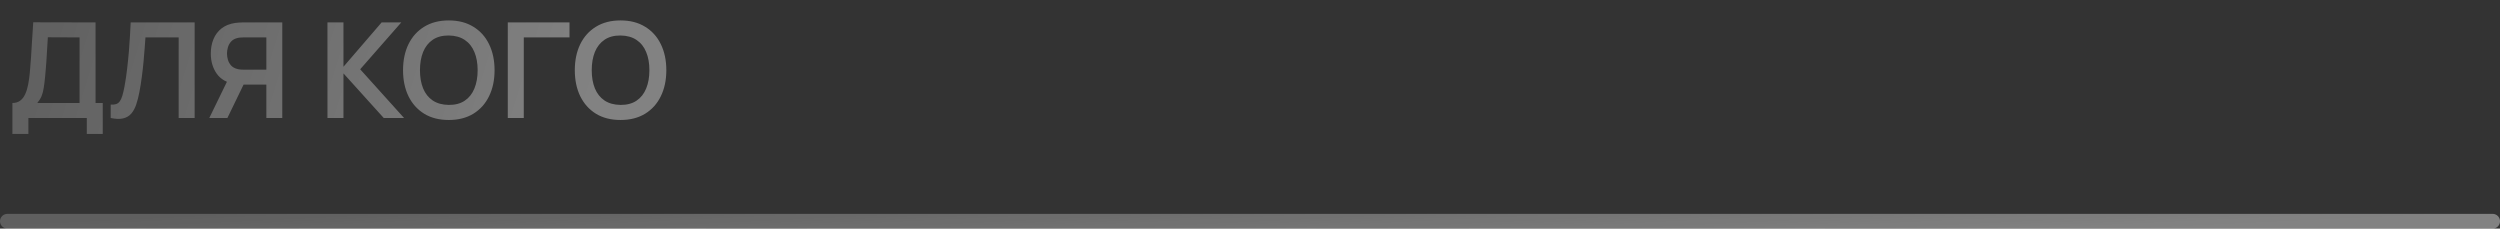
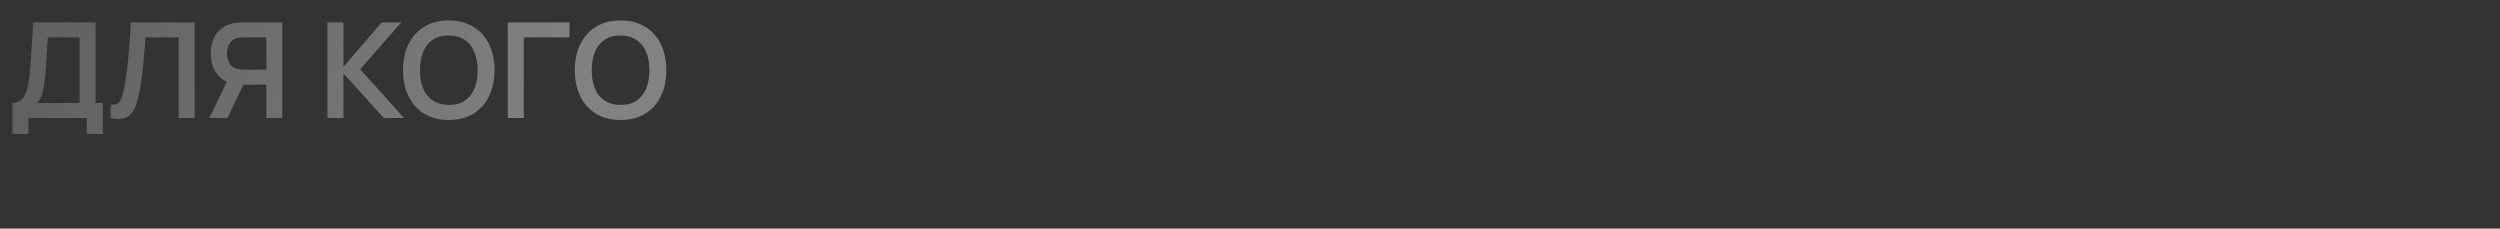
<svg xmlns="http://www.w3.org/2000/svg" width="339" height="31" viewBox="0 0 339 31" fill="none">
  <rect x="0" y="0" width="339" height="31" fill="#333333" stroke="none" />
  <path d="M1.681 18.16V13.966C2.101 13.966 2.452 13.861 2.734 13.651C3.016 13.441 3.241 13.15 3.409 12.778C3.583 12.406 3.718 11.974 3.814 11.482C3.91 10.984 3.985 10.456 4.039 9.898C4.105 9.16 4.162 8.437 4.21 7.729C4.258 7.015 4.303 6.277 4.345 5.515C4.393 4.747 4.447 3.916 4.507 3.022L12.958 3.04V13.966H13.93V18.16H11.77V16H3.85V18.16H1.681ZM5.056 13.966H10.789V5.074L6.487 5.056C6.445 5.686 6.409 6.274 6.379 6.82C6.355 7.36 6.322 7.909 6.28 8.467C6.244 9.025 6.193 9.634 6.127 10.294C6.067 10.942 6.001 11.482 5.929 11.914C5.863 12.346 5.764 12.721 5.632 13.039C5.5 13.351 5.308 13.66 5.056 13.966ZM15.009 16V14.182C15.297 14.2 15.54 14.179 15.738 14.119C15.936 14.053 16.101 13.93 16.233 13.75C16.371 13.564 16.491 13.303 16.593 12.967C16.695 12.625 16.794 12.196 16.89 11.68C17.028 10.942 17.142 10.174 17.232 9.376C17.328 8.572 17.409 7.783 17.475 7.009C17.541 6.229 17.592 5.497 17.628 4.813C17.664 4.129 17.694 3.538 17.718 3.04H26.394V16H24.225V5.074H19.725C19.695 5.476 19.659 5.962 19.617 6.532C19.581 7.096 19.53 7.708 19.464 8.368C19.404 9.028 19.326 9.712 19.23 10.42C19.14 11.128 19.029 11.824 18.897 12.508C18.777 13.132 18.633 13.693 18.465 14.191C18.297 14.683 18.072 15.091 17.79 15.415C17.514 15.733 17.151 15.946 16.701 16.054C16.257 16.162 15.693 16.144 15.009 16ZM38.277 16H36.117V11.473H32.769L31.842 11.392C30.738 11.212 29.919 10.744 29.385 9.988C28.851 9.226 28.584 8.317 28.584 7.261C28.584 6.547 28.704 5.899 28.944 5.317C29.184 4.729 29.547 4.243 30.033 3.859C30.519 3.475 31.137 3.226 31.887 3.112C32.061 3.082 32.244 3.064 32.436 3.058C32.634 3.046 32.796 3.04 32.922 3.04H38.277V16ZM30.834 16H28.377L31.185 10.24L33.39 10.726L30.834 16ZM36.117 9.448V5.074H33.012C32.892 5.074 32.757 5.08 32.607 5.092C32.457 5.098 32.319 5.119 32.193 5.155C31.833 5.245 31.548 5.404 31.338 5.632C31.134 5.86 30.99 6.121 30.906 6.415C30.822 6.703 30.78 6.985 30.78 7.261C30.78 7.537 30.822 7.819 30.906 8.107C30.99 8.395 31.134 8.653 31.338 8.881C31.548 9.109 31.833 9.268 32.193 9.358C32.319 9.394 32.457 9.418 32.607 9.43C32.757 9.442 32.892 9.448 33.012 9.448H36.117ZM44.404 16V3.04H46.573V9.052L51.748 3.04H54.412L48.841 9.394L54.79 16H52.036L46.573 9.952V16H44.404ZM60.853 16.27C59.557 16.27 58.447 15.988 57.523 15.424C56.599 14.854 55.888 14.062 55.39 13.048C54.898 12.034 54.652 10.858 54.652 9.52C54.652 8.182 54.898 7.006 55.39 5.992C55.888 4.978 56.599 4.189 57.523 3.625C58.447 3.055 59.557 2.77 60.853 2.77C62.149 2.77 63.259 3.055 64.183 3.625C65.113 4.189 65.824 4.978 66.316 5.992C66.814 7.006 67.063 8.182 67.063 9.52C67.063 10.858 66.814 12.034 66.316 13.048C65.824 14.062 65.113 14.854 64.183 15.424C63.259 15.988 62.149 16.27 60.853 16.27ZM60.853 14.227C61.723 14.233 62.446 14.041 63.022 13.651C63.604 13.261 64.039 12.712 64.327 12.004C64.621 11.296 64.768 10.468 64.768 9.52C64.768 8.572 64.621 7.75 64.327 7.054C64.039 6.352 63.604 5.806 63.022 5.416C62.446 5.026 61.723 4.825 60.853 4.813C59.983 4.807 59.26 4.999 58.684 5.389C58.108 5.779 57.673 6.328 57.379 7.036C57.091 7.744 56.947 8.572 56.947 9.52C56.947 10.468 57.091 11.293 57.379 11.995C57.667 12.691 58.099 13.234 58.675 13.624C59.257 14.014 59.983 14.215 60.853 14.227ZM68.855 16V3.04H77.225V5.074H71.024V16H68.855ZM84.144 16.27C82.848 16.27 81.738 15.988 80.814 15.424C79.89 14.854 79.179 14.062 78.681 13.048C78.189 12.034 77.943 10.858 77.943 9.52C77.943 8.182 78.189 7.006 78.681 5.992C79.179 4.978 79.89 4.189 80.814 3.625C81.738 3.055 82.848 2.77 84.144 2.77C85.44 2.77 86.55 3.055 87.474 3.625C88.404 4.189 89.115 4.978 89.607 5.992C90.105 7.006 90.354 8.182 90.354 9.52C90.354 10.858 90.105 12.034 89.607 13.048C89.115 14.062 88.404 14.854 87.474 15.424C86.55 15.988 85.44 16.27 84.144 16.27ZM84.144 14.227C85.014 14.233 85.737 14.041 86.313 13.651C86.895 13.261 87.33 12.712 87.618 12.004C87.912 11.296 88.059 10.468 88.059 9.52C88.059 8.572 87.912 7.75 87.618 7.054C87.33 6.352 86.895 5.806 86.313 5.416C85.737 5.026 85.014 4.825 84.144 4.813C83.274 4.807 82.551 4.999 81.975 5.389C81.399 5.779 80.964 6.328 80.67 7.036C80.382 7.744 80.238 8.572 80.238 9.52C80.238 10.468 80.382 11.293 80.67 11.995C80.958 12.691 81.39 13.234 81.966 13.624C82.548 14.014 83.274 14.215 84.144 14.227Z" fill="url(#paint0_linear_458_8814)" fill-opacity="0.39" />
-   <path d="M1 30H338" stroke="url(#paint1_linear_458_8814)" stroke-opacity="0.39" stroke-width="2" stroke-linecap="round" />
  <defs>
    <linearGradient id="paint0_linear_458_8814" x1="90.867" y1="11" x2="7.355" y2="-15.007" gradientUnits="userSpaceOnUse">
      <stop offset="0.1" stop-color="white" />
      <stop offset="1" stop-color="white" stop-opacity="0.55" />
    </linearGradient>
    <linearGradient id="paint1_linear_458_8814" x1="337.501" y1="30.611" x2="336.724" y2="14.305" gradientUnits="userSpaceOnUse">
      <stop offset="0.1" stop-color="white" />
      <stop offset="1" stop-color="white" stop-opacity="0.55" />
    </linearGradient>
  </defs>
</svg>